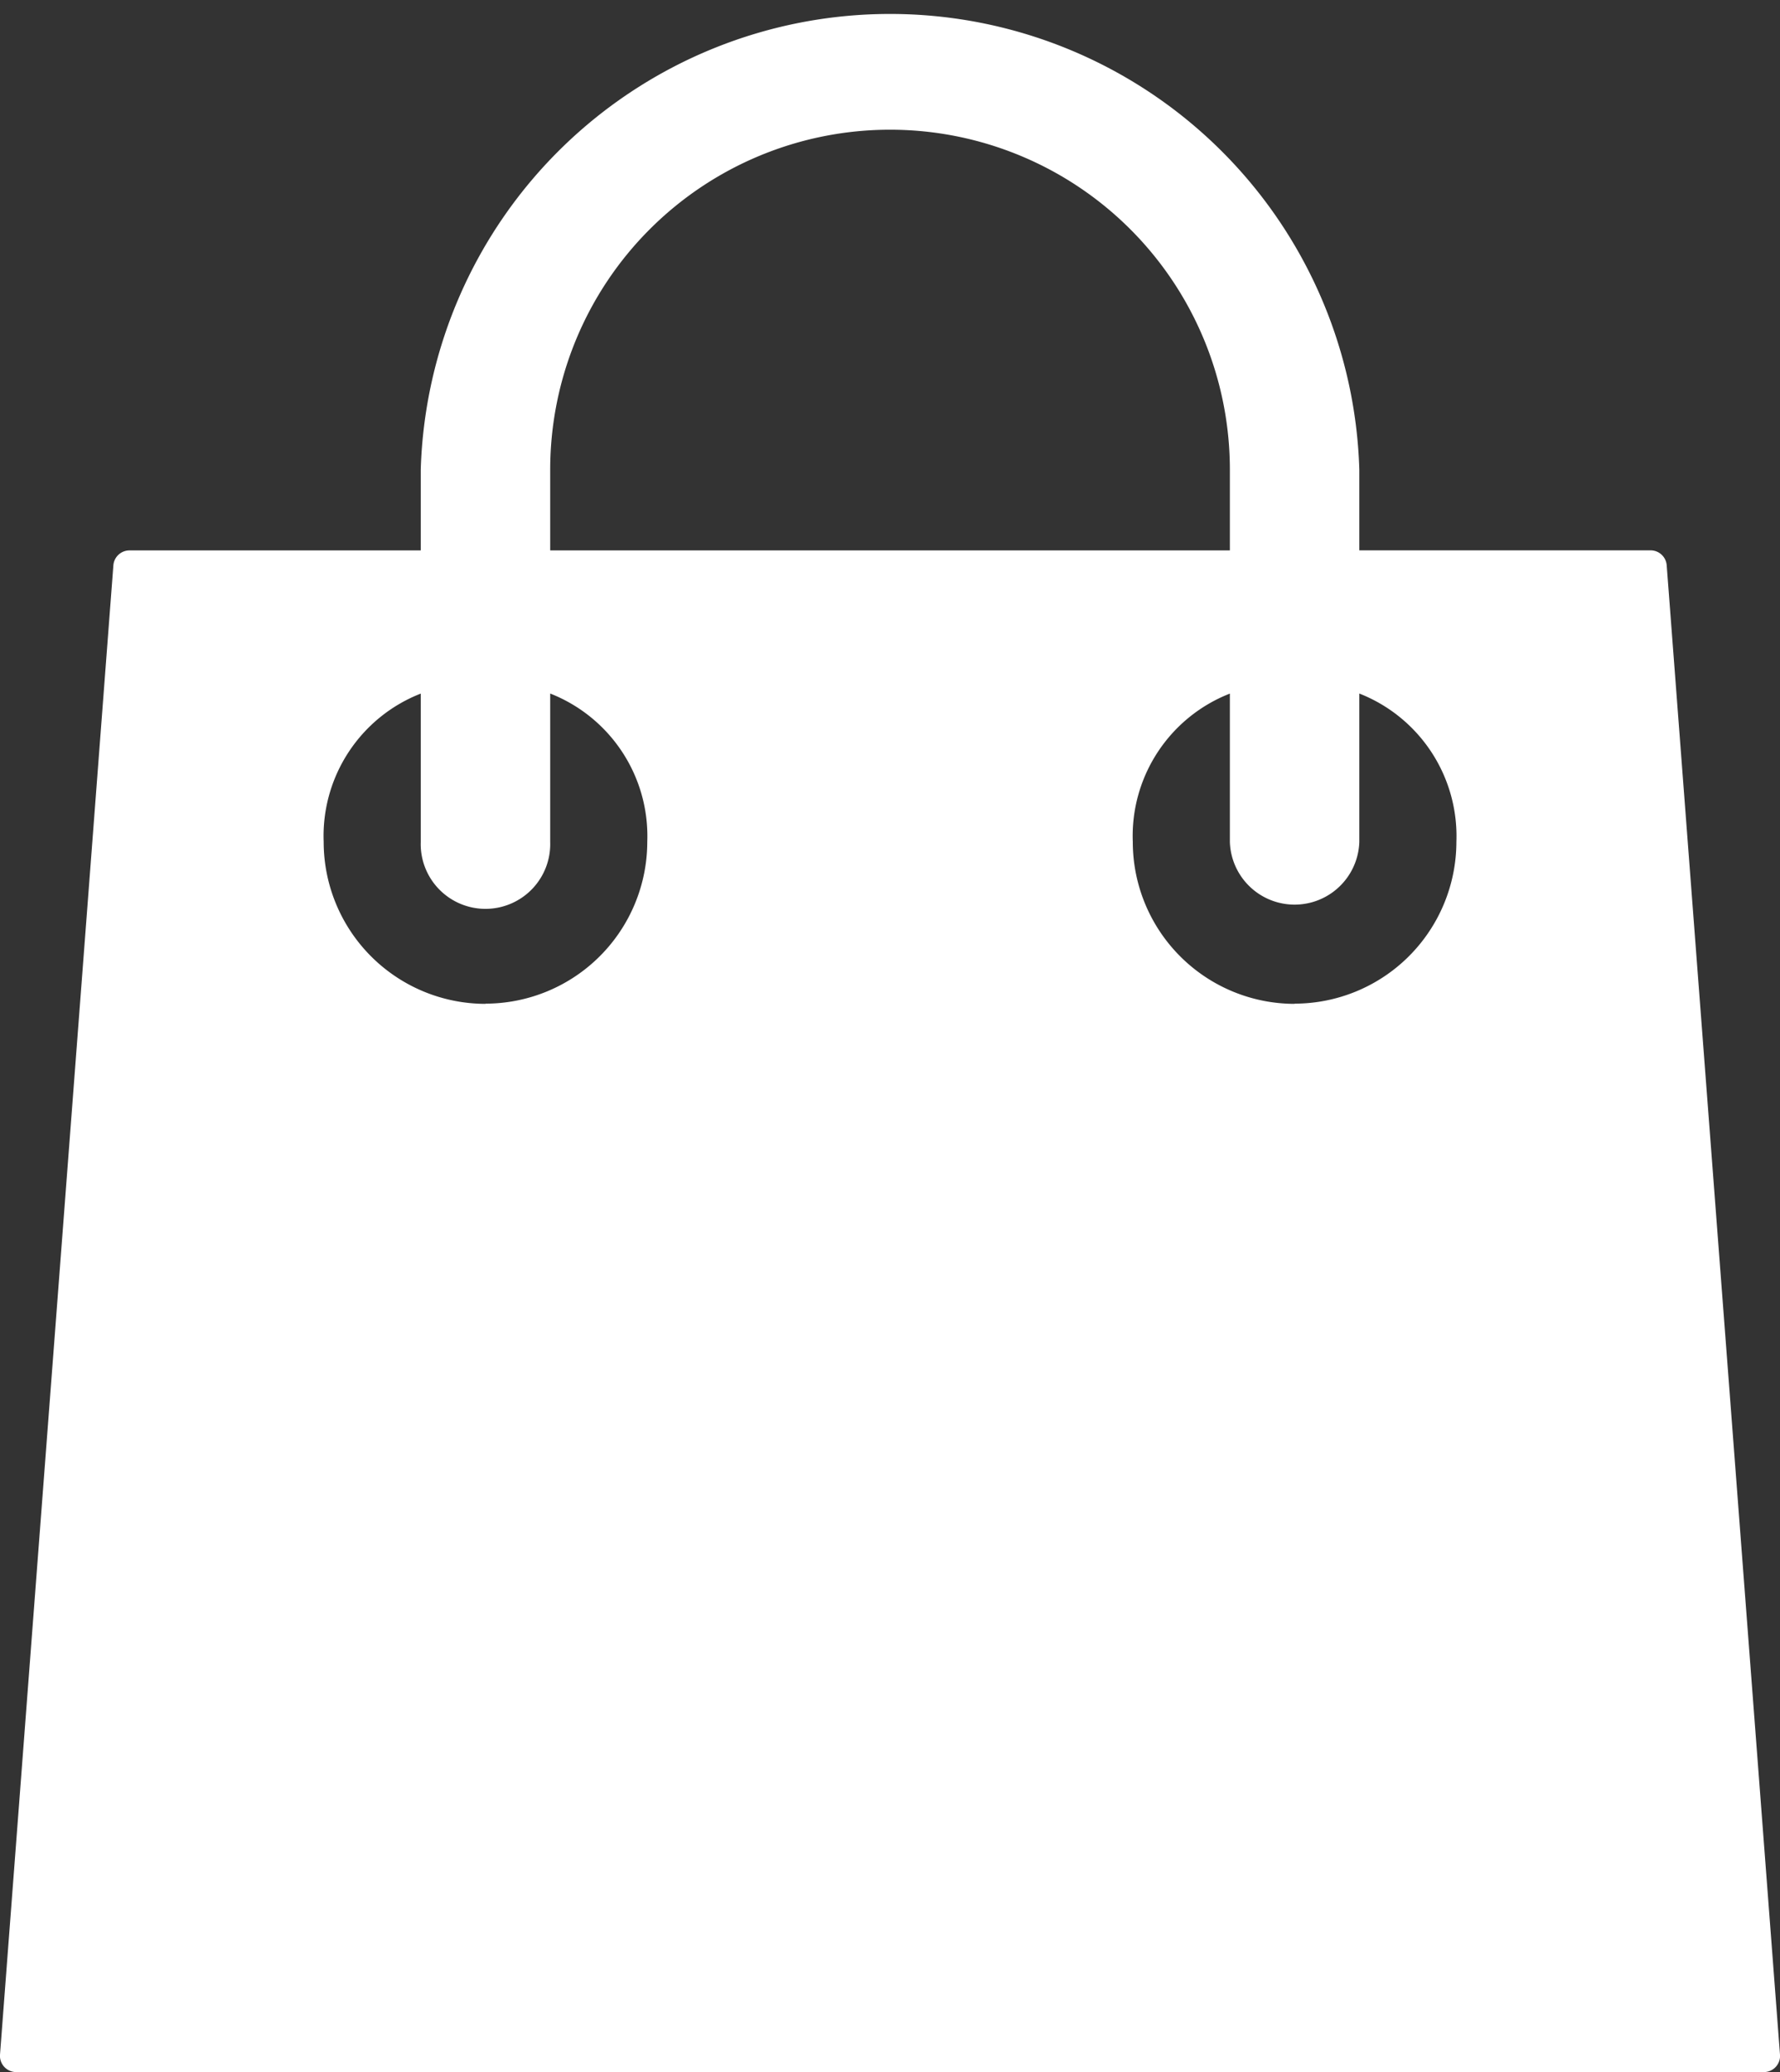
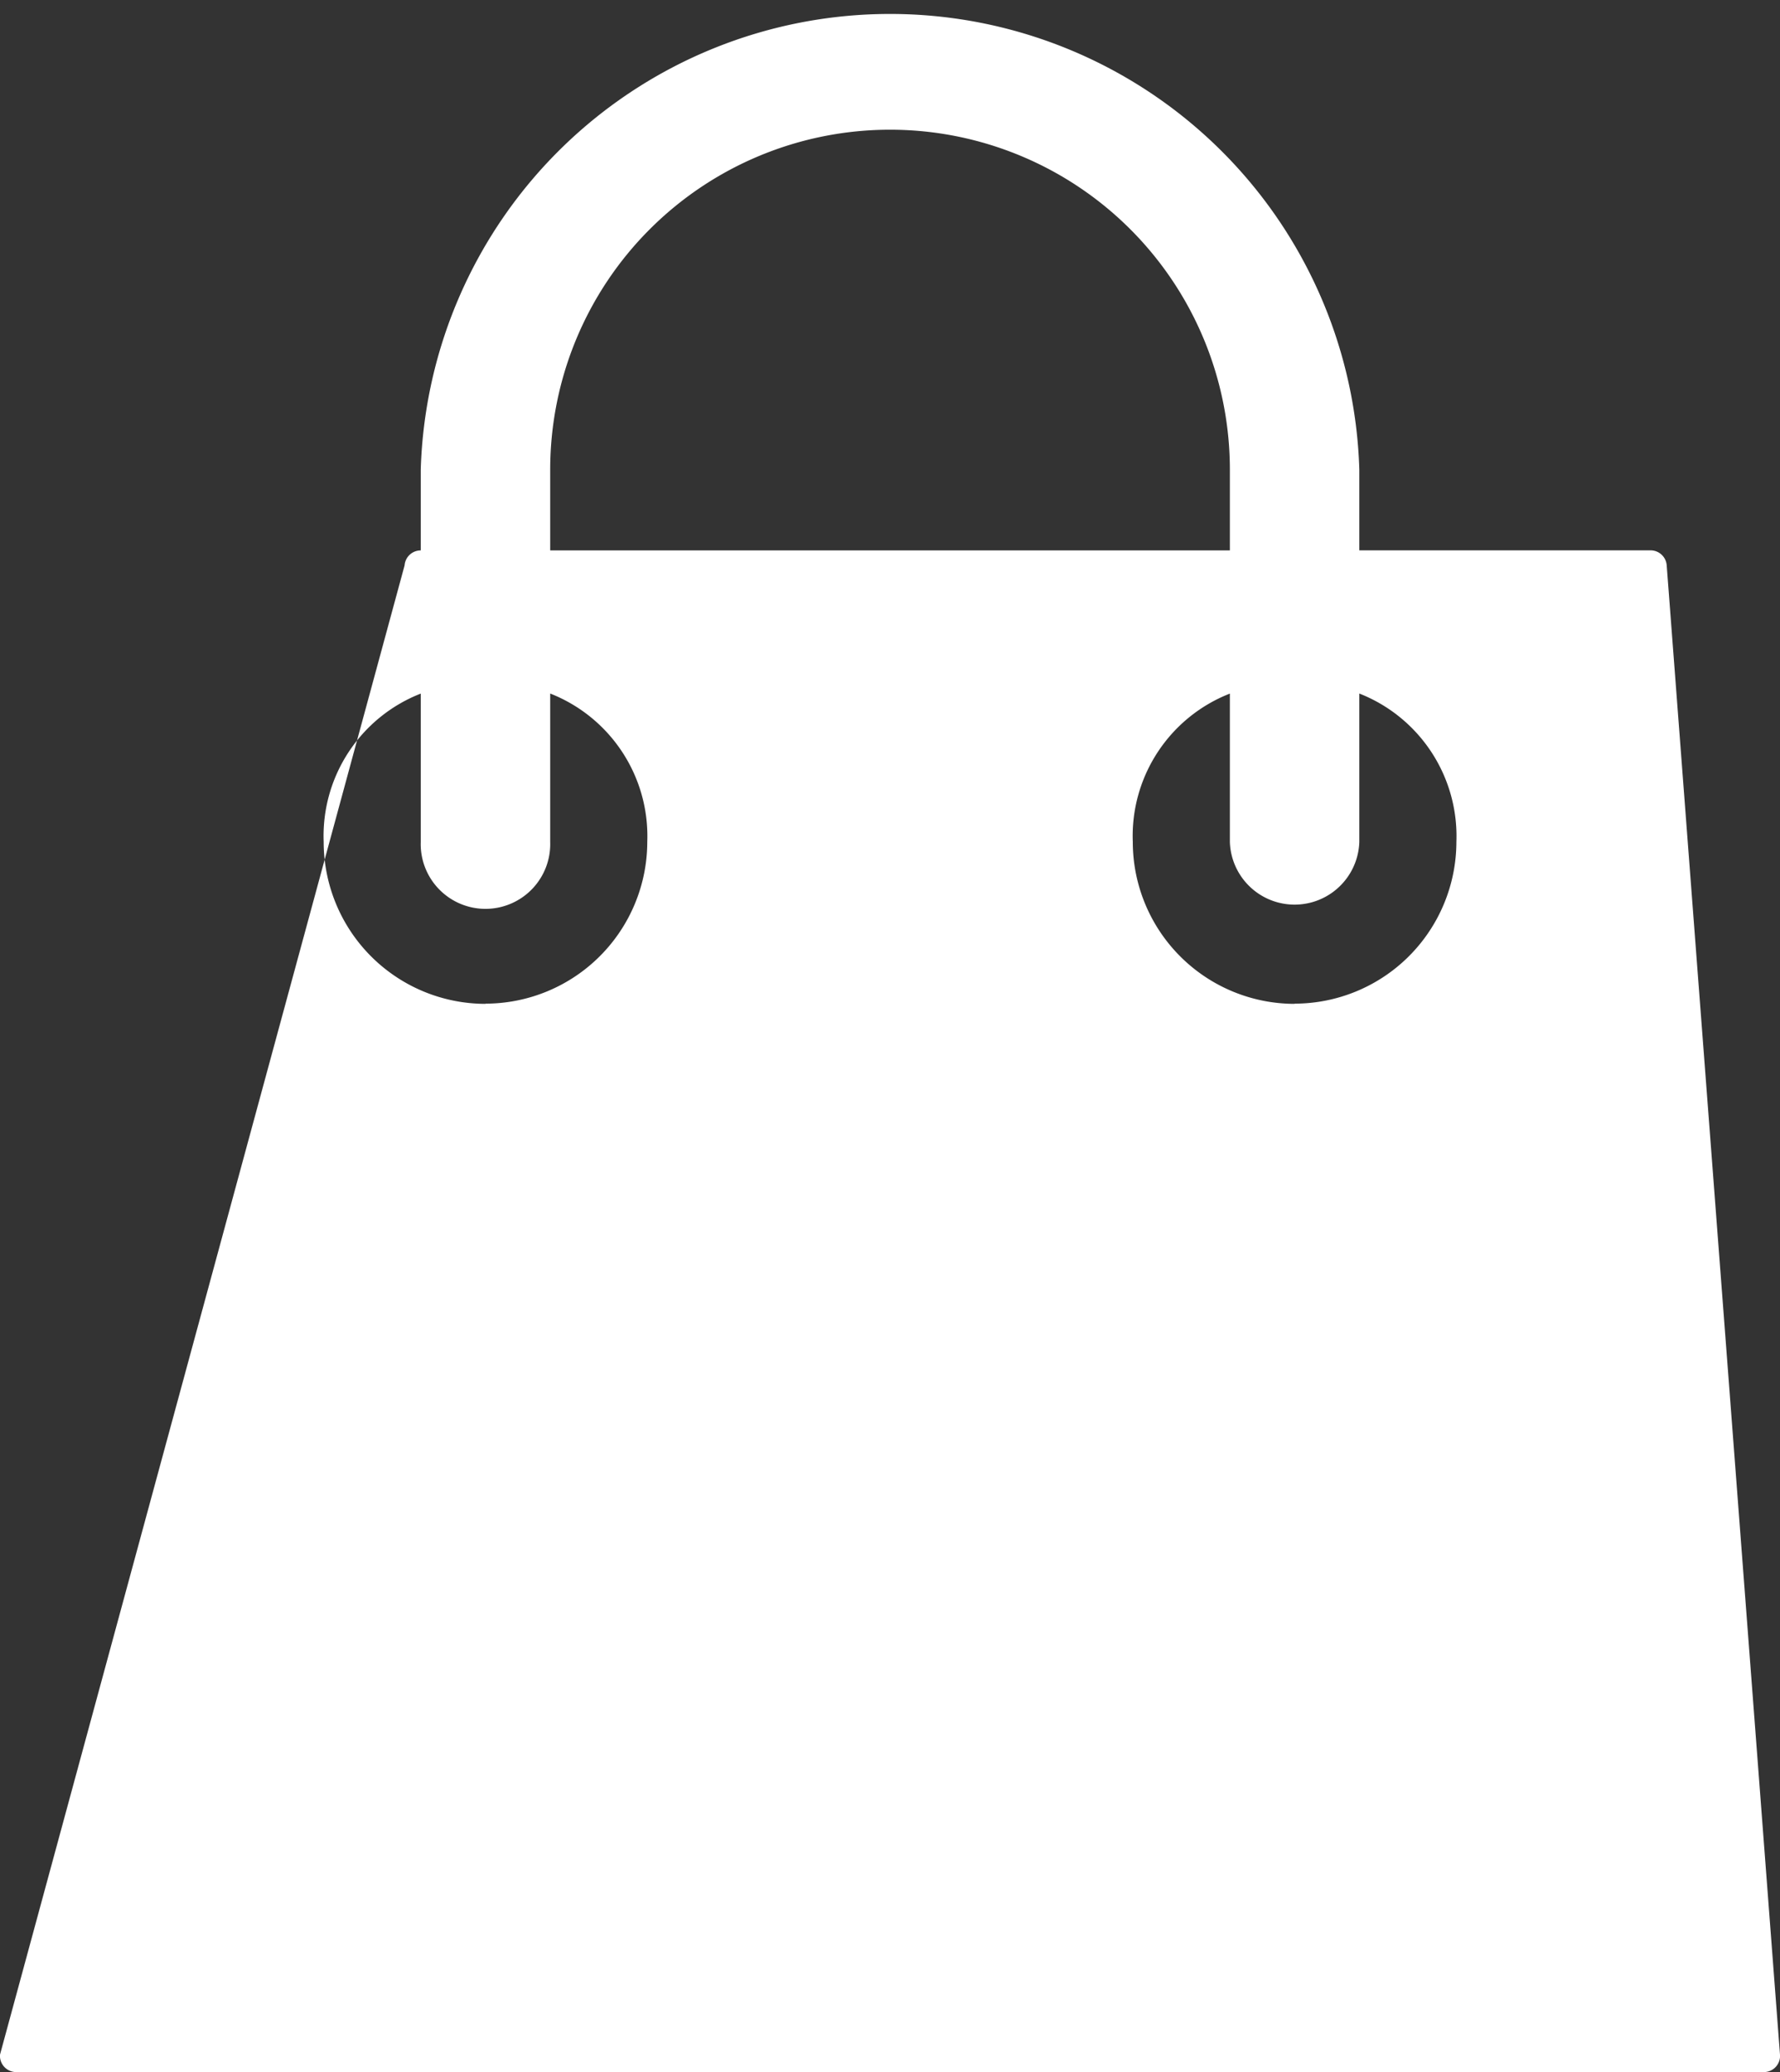
<svg xmlns="http://www.w3.org/2000/svg" width="25.781" height="30" viewBox="0 0 25.781 30">
  <rect x="0" y="0" width="25.781" height="30" fill="#333333" stroke="none" />
  <g id="bag" transform="translate(-36)">
    <g id="Group_63" data-name="Group 63" transform="translate(36.001)">
-       <path id="Path_281" data-name="Path 281" d="M60.14,8.185a.234.234,0,0,0-.234-.217H55.688V6.8a6.8,6.8,0,0,0-13.594,0V7.969H37.876a.234.234,0,0,0-.234.217L36,29.748a.235.235,0,0,0,.234.252H61.547a.234.234,0,0,0,.234-.252ZM43.969,6.8a4.922,4.922,0,0,1,9.844,0V7.969H43.969Zm-.937,7.734a2.346,2.346,0,0,1-2.344-2.344,2.213,2.213,0,0,1,1.406-2.148v2.148a.938.938,0,1,0,1.875,0V10.041a2.218,2.218,0,0,1,1.406,2.147A2.346,2.346,0,0,1,43.032,14.531Zm11.719,0a2.346,2.346,0,0,1-2.344-2.344,2.213,2.213,0,0,1,1.406-2.148v2.148a.938.938,0,0,0,1.875,0V10.041a2.218,2.218,0,0,1,1.406,2.147A2.346,2.346,0,0,1,54.751,14.531Z" transform="translate(-36.001)" fill="#fff" />
+       <path id="Path_281" data-name="Path 281" d="M60.14,8.185a.234.234,0,0,0-.234-.217H55.688V6.8a6.8,6.8,0,0,0-13.594,0V7.969a.234.234,0,0,0-.234.217L36,29.748a.235.235,0,0,0,.234.252H61.547a.234.234,0,0,0,.234-.252ZM43.969,6.8a4.922,4.922,0,0,1,9.844,0V7.969H43.969Zm-.937,7.734a2.346,2.346,0,0,1-2.344-2.344,2.213,2.213,0,0,1,1.406-2.148v2.148a.938.938,0,1,0,1.875,0V10.041a2.218,2.218,0,0,1,1.406,2.147A2.346,2.346,0,0,1,43.032,14.531Zm11.719,0a2.346,2.346,0,0,1-2.344-2.344,2.213,2.213,0,0,1,1.406-2.148v2.148a.938.938,0,0,0,1.875,0V10.041a2.218,2.218,0,0,1,1.406,2.147A2.346,2.346,0,0,1,54.751,14.531Z" transform="translate(-36.001)" fill="#fff" />
    </g>
  </g>
</svg>